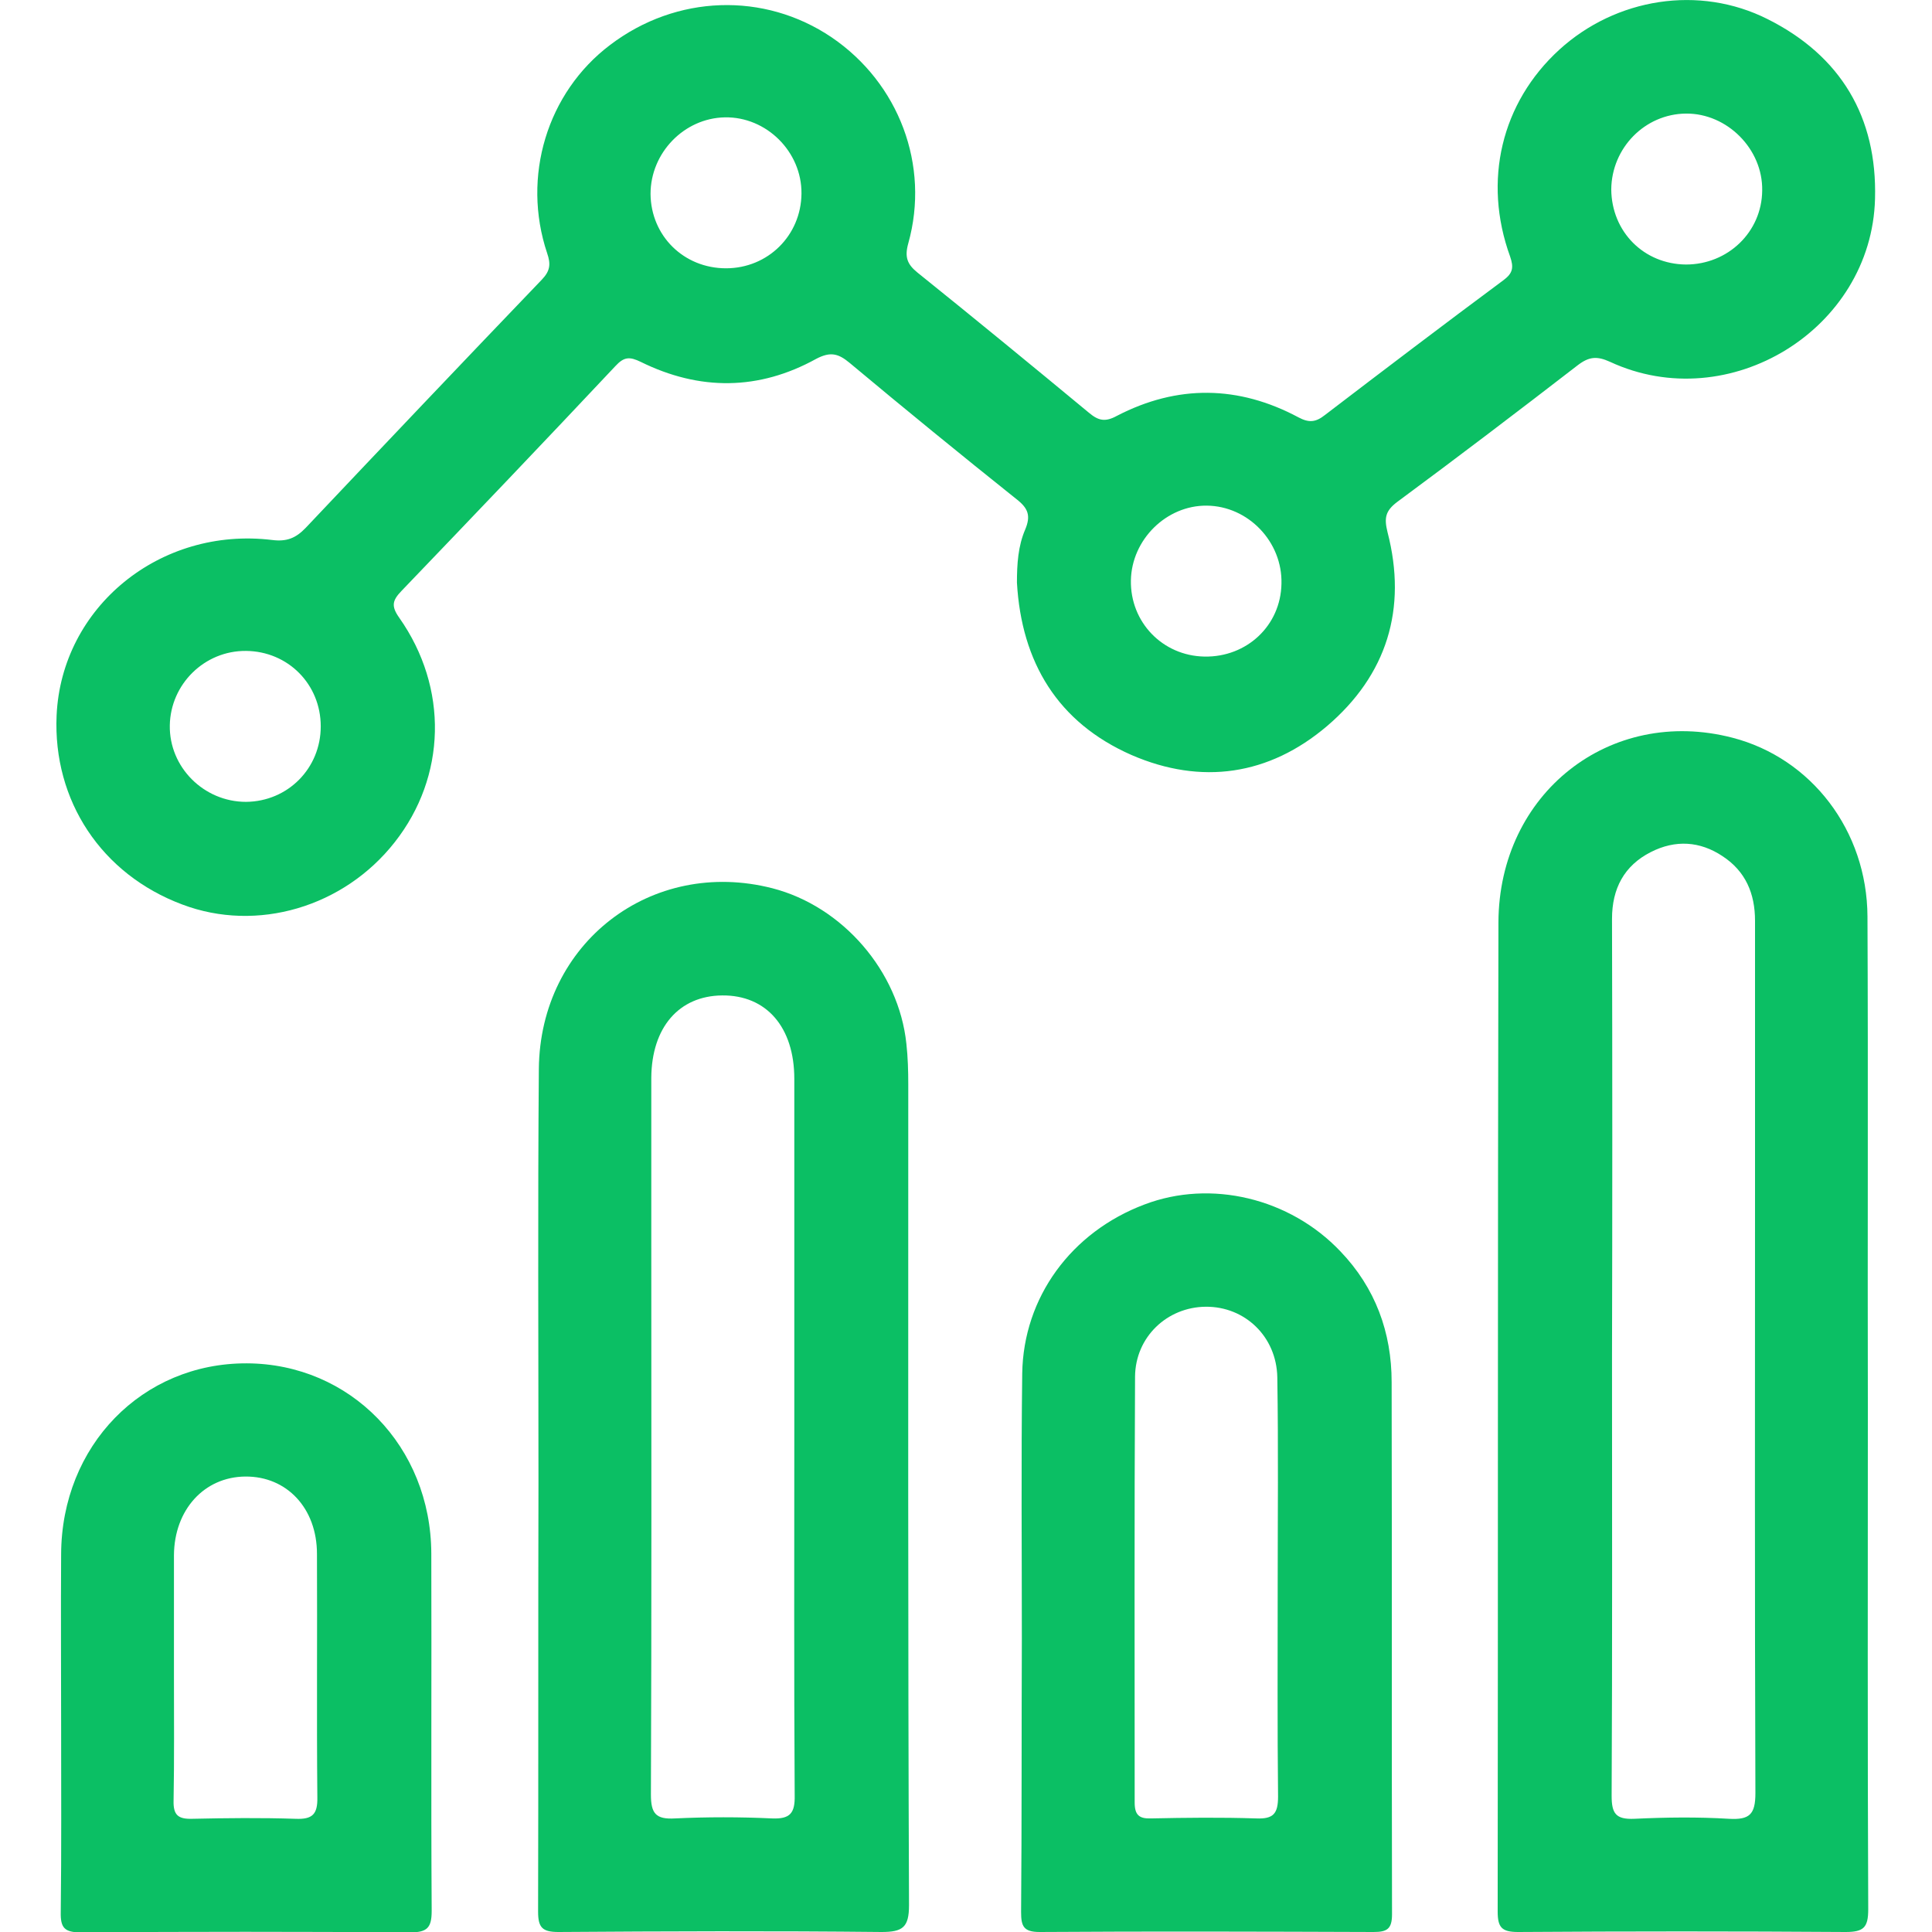
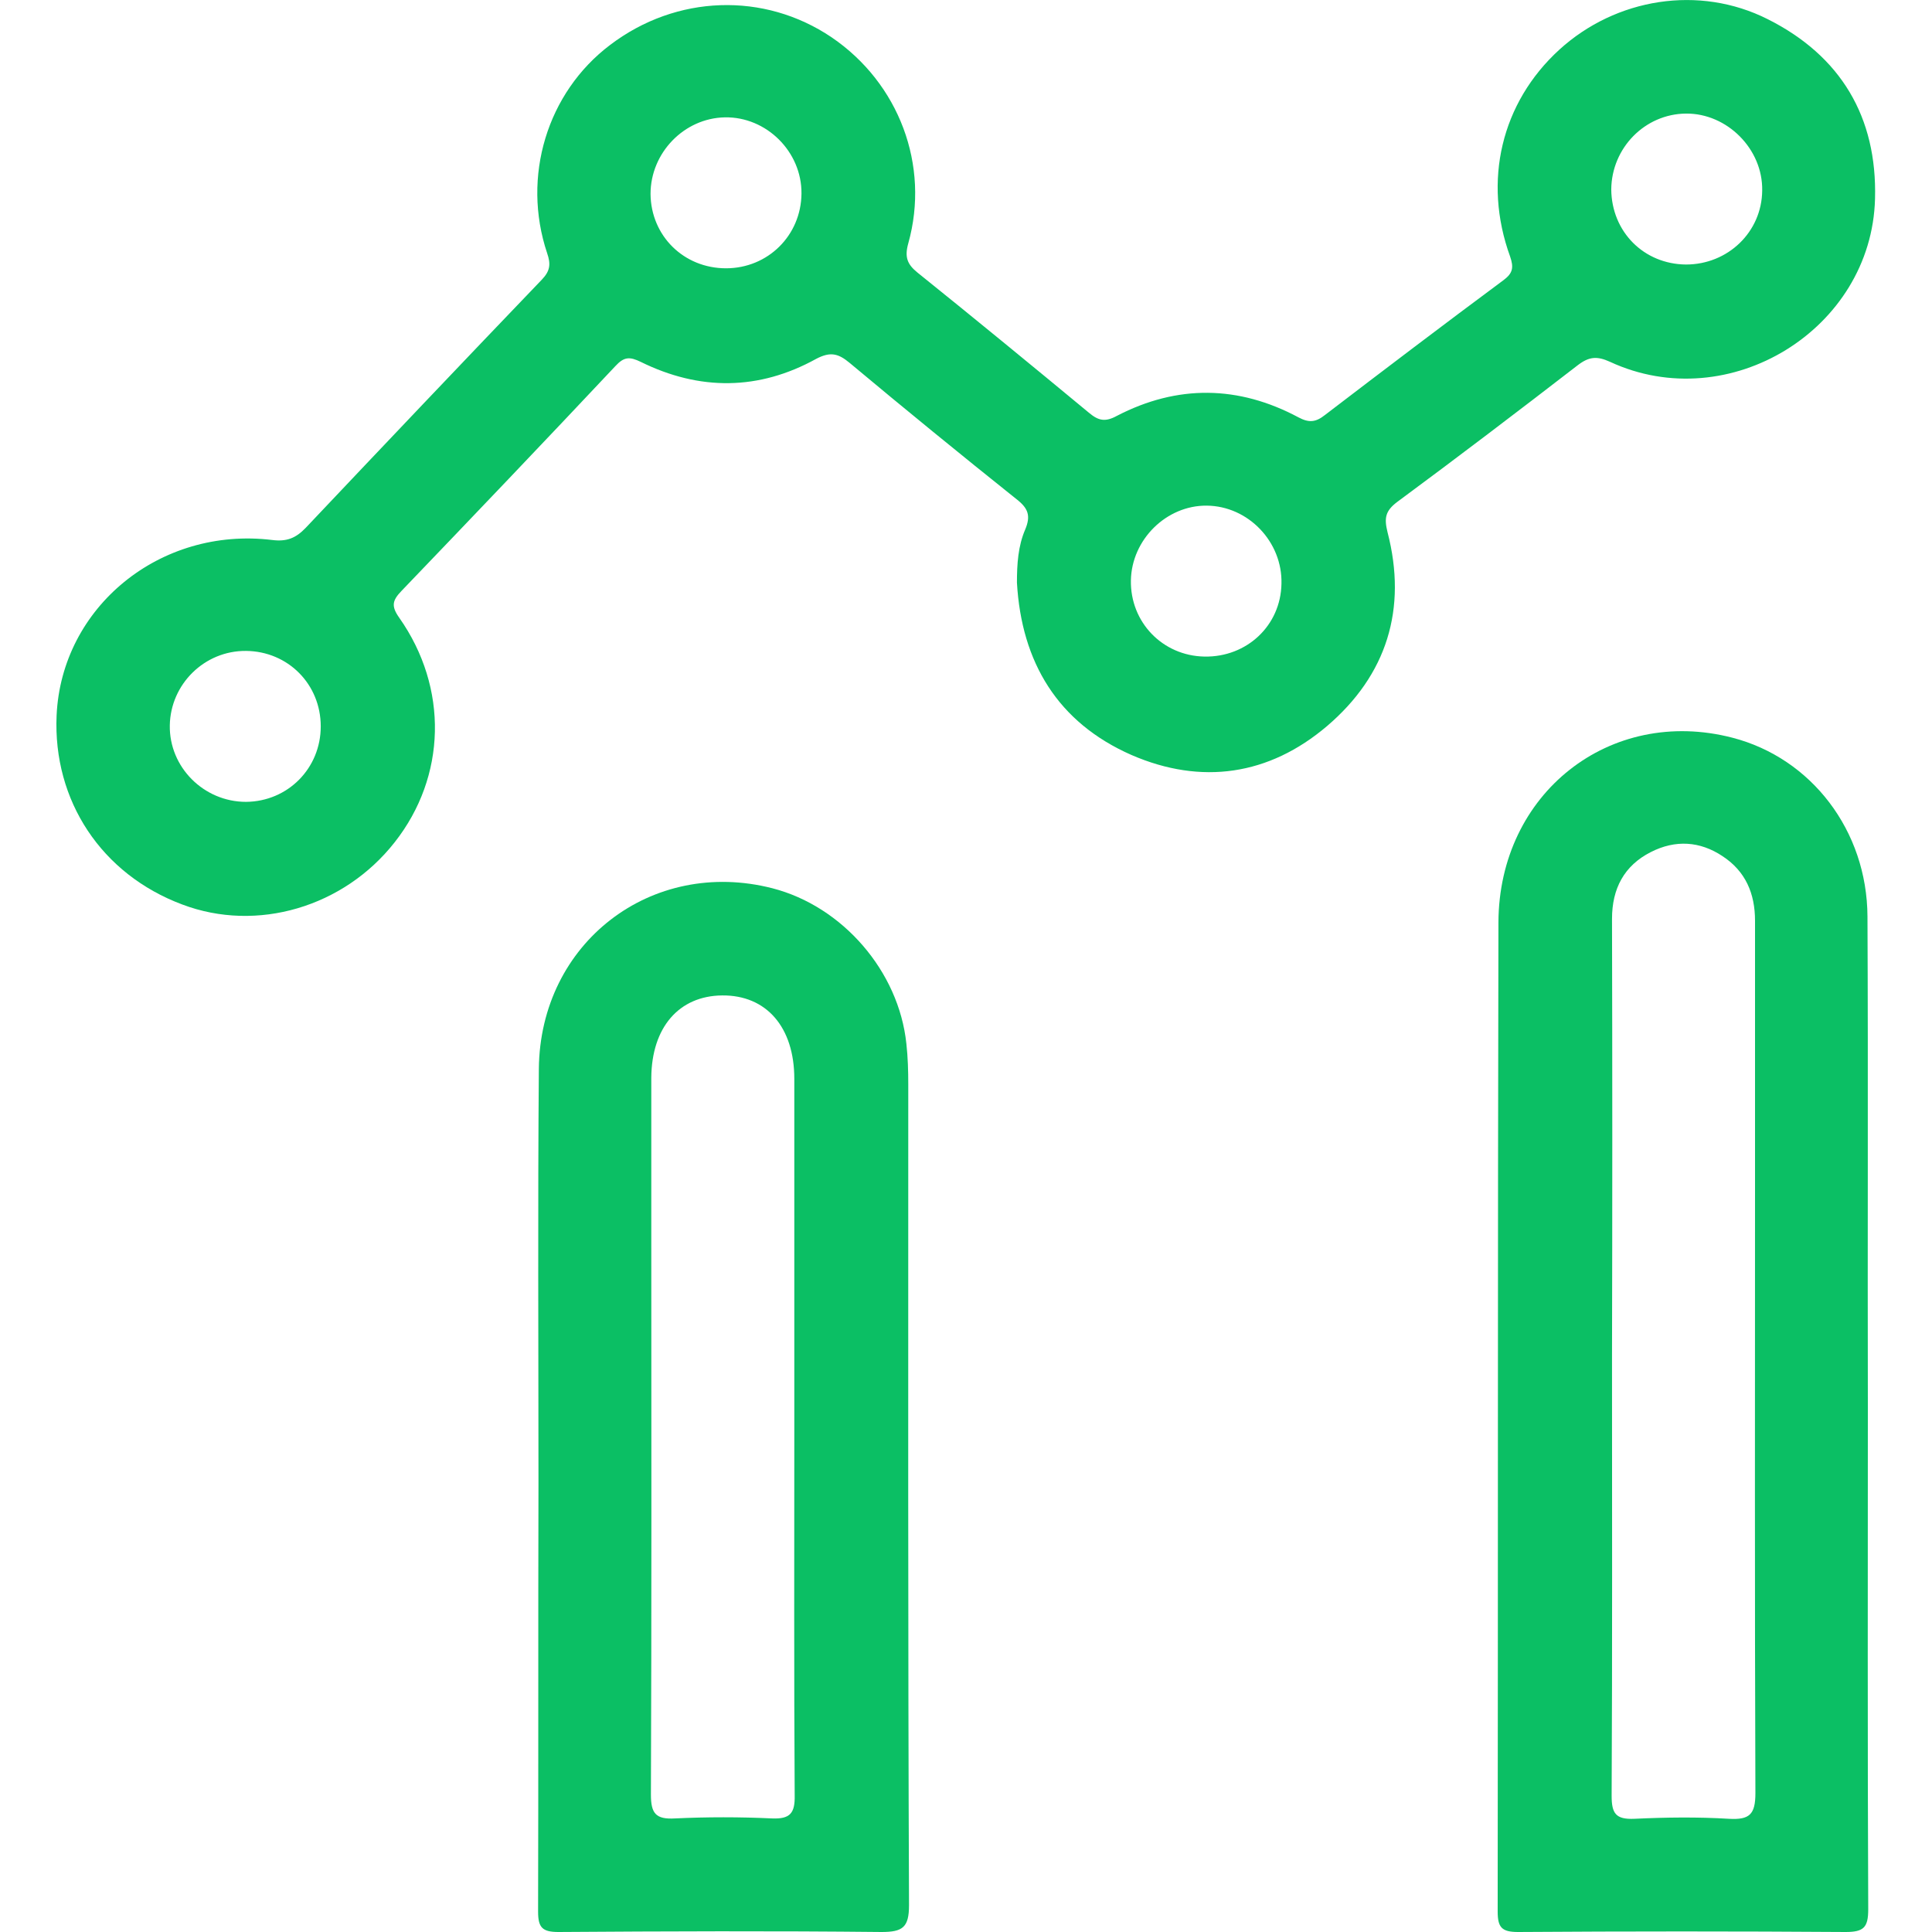
<svg xmlns="http://www.w3.org/2000/svg" version="1.1" id="Layer_1" x="0px" y="0px" viewBox="0 0 512 512" style="enable-background:new 0 0 512 512;" xml:space="preserve">
  <style type="text/css">
	.st0{fill:#0BBF64;}
</style>
  <g>
    <path class="st0" d="M269.5,154.4c0-4.9,0.3-9.7,2.2-14.1c1.5-3.6,0.8-5.6-2.3-8c-14.9-11.9-29.6-23.9-44.2-36.1   c-3-2.5-5.1-3.1-8.9-1.1c-15.2,8.4-30.9,8.5-46.5,0.8c-2.9-1.4-4.4-1.4-6.7,1.1c-18.8,20-37.7,39.8-56.7,59.6   c-2.4,2.5-2.8,4-0.6,7.1c13.1,18.6,12.5,42.1-1.2,59.5c-13.5,17.2-36.5,24-56.3,16.5c-21.4-8-34.3-27.5-33.3-50.1   c1.3-28.7,27.4-50.1,57.1-46.5c3.9,0.5,6.3-0.5,8.9-3.2c20.8-22,41.6-43.9,62.6-65.8c2.2-2.3,2.4-4.1,1.4-7   c-6.8-20.3,0-42.6,16.7-55.2c17.5-13.3,40.8-14.1,58.7-2c17.8,12.1,26.1,33.9,20.3,54.6c-1,3.6-0.3,5.5,2.4,7.7   c15.3,12.3,30.4,24.7,45.5,37.2c2.5,2.1,4.3,2.5,7.4,0.8c16-8.3,32.2-8.1,48.1,0.4c2.8,1.5,4.6,1.3,7-0.6   c15.7-12,31.5-24,47.4-35.8c2.4-1.8,2.7-3.3,1.7-6.2c-7.3-20.1-2.3-40.8,13-54.8c15-13.7,37.1-17.3,55.3-8.1   c19.3,9.7,29,25.9,28.4,47.6c-0.9,34.6-38.7,57.8-70.2,43.2c-3.5-1.6-5.6-1.4-8.6,0.9c-15.8,12.2-31.7,24.3-47.8,36.2   c-3.2,2.4-3.5,4.3-2.6,8c5.3,20.4-0.2,37.9-16,51.4c-15.4,13.1-33.3,15.7-51.8,7.7C280.3,191.5,270.7,175.5,269.5,154.4z    M192.4,71.1c11.1,0,19.9-8.7,20-19.8c0.1-11.1-9.3-20.4-20.3-20.2c-10.8,0.2-19.7,9.4-19.7,20.3C172.5,62.5,181.2,71.1,192.4,71.1   z M85,192.5c0-11.2-8.7-19.9-19.8-20c-11-0.1-20,8.8-20.2,19.7c-0.2,11.1,9,20.3,20.2,20.3C76.3,212.4,85,203.6,85,192.5z    M299.7,153.8c-0.2,11.1,8.4,20,19.5,20.2c11.2,0.2,20.2-8.2,20.4-19.3c0.3-11.1-8.8-20.6-19.8-20.7   C309.1,133.9,299.9,143,299.7,153.8z M446.8,70.1c11.1,0,20.1-8.6,20.2-19.6c0.2-11-9.3-20.5-20.2-20.4   c-10.9,0.1-19.7,9.1-19.8,20.1C427.1,61.4,435.6,70,446.8,70.1z" />
    <path class="st0" d="M495,373c0,44.3-0.1,88.7,0.1,133c0,4.8-1.2,6-6,6c-28.9-0.2-57.9-0.2-86.8,0c-4.3,0-5.4-1.2-5.4-5.4   c0.1-87.4,0-174.7,0.2-262.1c0.1-34.3,29.6-57.4,62-49c20.9,5.4,35.7,24.6,35.8,47.4C495.1,286.2,494.9,329.6,495,373z    M427.2,359.4c0,38.8,0.1,77.7-0.1,116.5c0,4.7,1.1,6.3,6,6.1c8.4-0.4,16.8-0.5,25.1,0c5.4,0.3,7-1.1,7-6.8   c-0.2-52.9-0.1-105.8-0.1-158.7c0-24.2,0-48.3,0-72.5c0-7.2-2.5-13.1-8.6-17.1c-6-4-12.5-4.4-19-1.1c-7.1,3.6-10.3,9.7-10.3,17.7   C427.3,282.2,427.3,320.8,427.2,359.4z" />
    <path class="st0" d="M142.7,392.9c0-36.5-0.2-73.1,0.1-109.6c0.3-33.5,29.9-56.1,61.9-47.9c18.6,4.8,33.5,22,35.5,41.2   c0.4,3.6,0.5,7.2,0.5,10.8c0,72.5-0.1,145,0.2,217.5c0,5.9-1.7,7.1-7.3,7.1c-28.5-0.3-57.1-0.2-85.6,0c-4.3,0-5.4-1.2-5.4-5.4   C142.7,468.7,142.6,430.8,142.7,392.9z M210.5,380.1c0-31.4,0-62.8,0-94.2c0-13.7-7.4-22.2-19.1-22.1c-11.5,0.1-18.7,8.5-18.8,21.8   c0,14.3,0,28.5,0,42.8c0,49.1,0.1,98.2-0.1,147.2c0,5,1.3,6.6,6.4,6.3c8.5-0.4,17.1-0.4,25.7,0c4.8,0.2,6.1-1.4,6-6.1   C210.4,444,210.5,412,210.5,380.1z" />
-     <path class="st0" d="M270.8,434.2c0-23.4-0.2-46.8,0.1-70.2c0.3-20.2,13-37.5,32.4-44.8c17.6-6.7,38.5-1.7,51.9,12.4   c9.3,9.7,13.6,21.5,13.6,34.7c0.1,47,0,94,0.1,141c0,3.9-1.3,4.7-4.9,4.7c-29.5-0.1-59-0.2-88.5,0c-4.3,0-4.9-1.6-4.9-5.3   C270.8,482.5,270.7,458.3,270.8,434.2C270.7,434.2,270.7,434.2,270.8,434.2z M338.6,420.9C338.6,420.9,338.6,420.9,338.6,420.9   c0-18.6,0.2-37.3-0.1-55.9c-0.2-10.8-8.6-18.8-19-18.7c-10.2,0.1-18.6,8-18.7,18.5c-0.2,37.6-0.1,75.3-0.1,112.9   c0,3.3,1.2,4.3,4.3,4.2c9.3-0.2,18.6-0.3,27.9,0c4.6,0.2,5.8-1.3,5.8-5.8C338.5,457.8,338.6,439.4,338.6,420.9z" />
-     <path class="st0" d="M16.2,457.5c0-15.2-0.1-30.4,0-45.6c0.1-28.8,21.5-50.7,49.2-50.6c27.4,0.1,48.8,22,48.9,50.4   c0.1,31.6-0.1,63.1,0.1,94.7c0,4.5-1.2,5.7-5.7,5.7c-29.1-0.2-58.2-0.2-87.3,0c-4.3,0-5.4-1.2-5.3-5.4   C16.3,490.2,16.2,473.9,16.2,457.5z M46.1,444.1c0,11,0.1,22.1-0.1,33.1c-0.1,3.8,1.2,4.9,4.9,4.8c9.1-0.2,18.3-0.3,27.4,0   c4.5,0.2,5.9-1.2,5.8-5.7c-0.2-21.5,0-43-0.1-64.5C84,399.7,76,391.2,65,391.3c-10.9,0.1-18.8,8.8-18.9,20.8   C46.1,422.7,46.1,433.4,46.1,444.1z" />
  </g>
</svg>